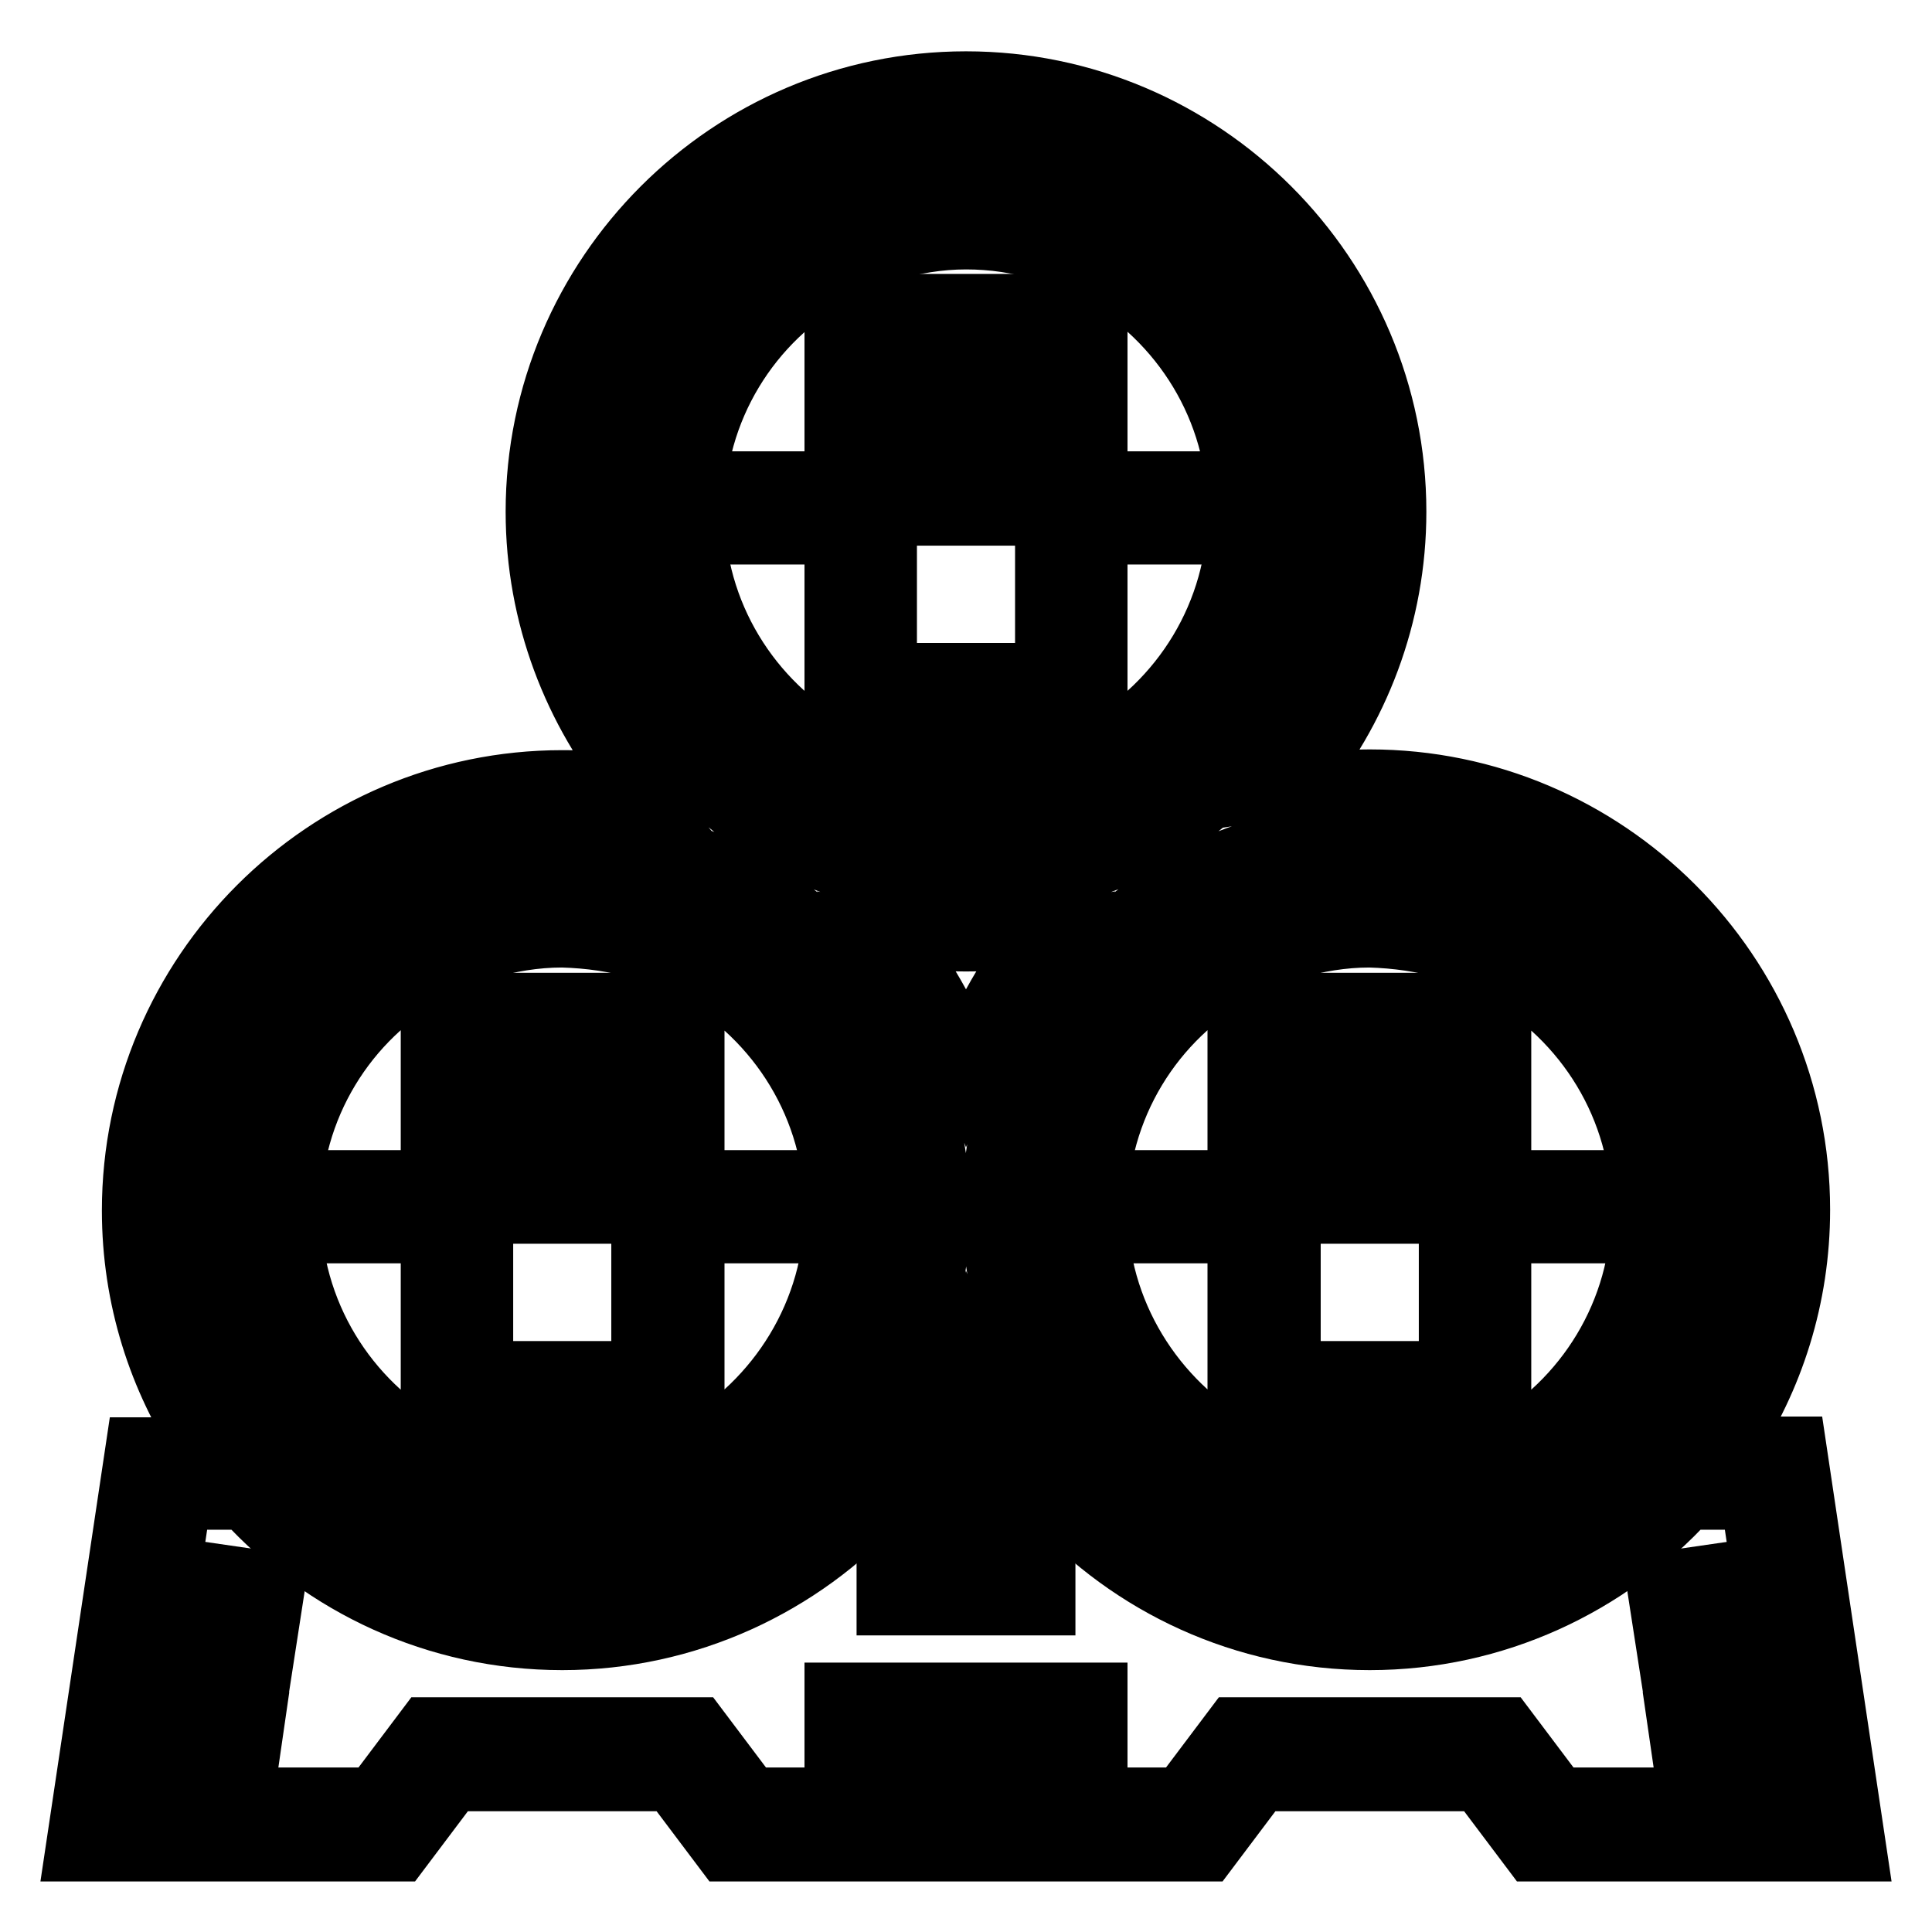
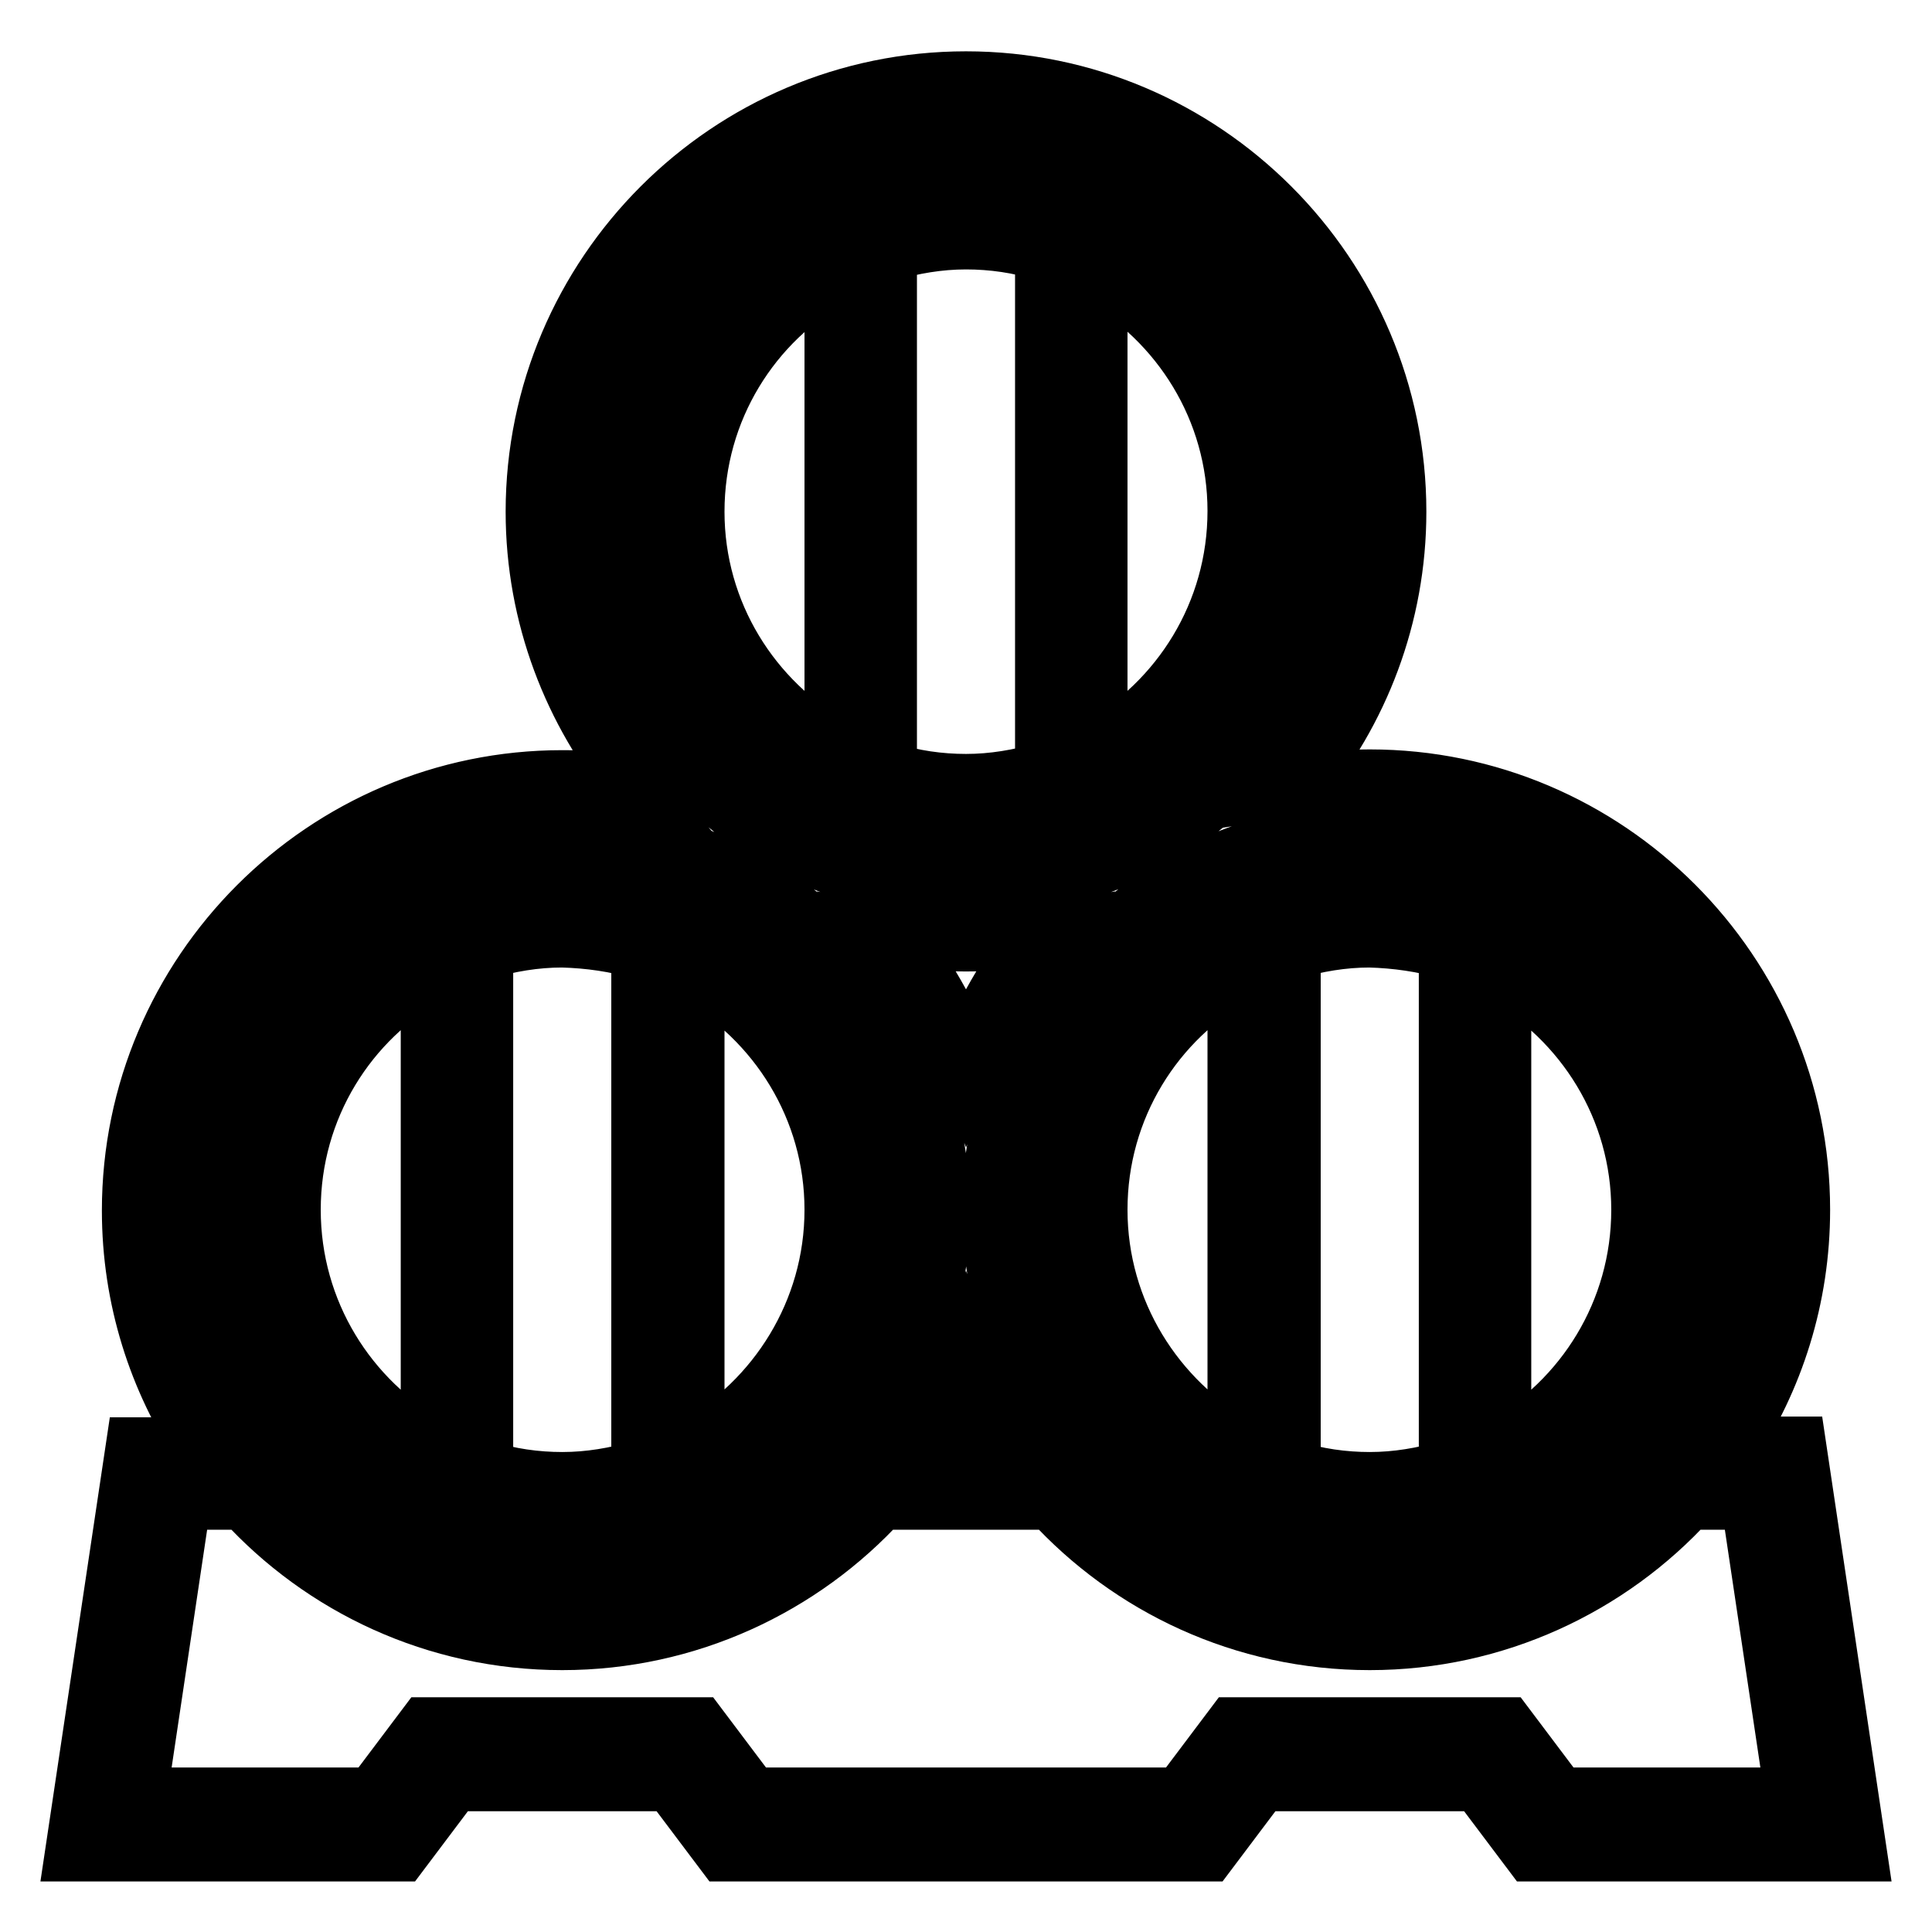
<svg xmlns="http://www.w3.org/2000/svg" version="1.1" x="0px" y="0px" viewBox="0 0 256 256" enable-background="new 0 0 256 256" xml:space="preserve">
  <g>
    <path stroke-width="8" fill-opacity="0" stroke="#000000" d="M238,191.7h-9c6-9,9.5-19.8,9.5-31.4c0-31.4-25.6-57-57-57c-3.3,0-6.5,0.3-9.7,0.8 C180,94.3,185,81.6,185,67.8c0-31.4-25.6-57-57-57s-57,25.6-57,57c0,13.8,5,26.5,13.2,36.4c-3.2-0.6-6.4-0.8-9.7-0.8 c-31.4,0-57,25.6-57,57c0,11.6,3.5,22.4,9.5,31.4h-9l-8,53.5h43l7-9.3H89l7,9.3h64l7-9.3H196l7,9.3h43L238,191.7z M226.4,182.2 l-6.1-3.5c2.2-4.7,3.6-9.8,4-14.9h7C230.9,170.2,229.2,176.5,226.4,182.2L226.4,182.2z M198.9,191.9v-63.1 c11.1,6.2,18.6,18,18.6,31.5C217.5,173.9,210,185.7,198.9,191.9z M203.4,205.3c-5.8,2.8-12,4.5-18.4,4.9v-7 c5.2-0.4,10.2-1.8,14.9-4L203.4,205.3z M216.9,184.8l6.1,3.5c-3.6,5.3-8.2,9.9-13.5,13.5l-3.5-6.1 C210.2,192.7,213.9,189,216.9,184.8z M231.4,156.8h-7c-0.4-5.2-1.8-10.2-4-14.9l6.1-3.5C229.2,144.2,230.9,150.4,231.4,156.8 L231.4,156.8z M209.4,118.9c5.3,3.6,9.9,8.2,13.5,13.5l-6.1,3.5c-3-4.3-6.7-8-10.9-10.9L209.4,118.9z M199.9,121.4 c-4.7-2.2-9.8-3.6-14.9-4v-7c6.4,0.4,12.7,2.1,18.4,4.9L199.9,121.4z M192,125.8v69c-3.4,1-6.9,1.6-10.5,1.6 c-3.5,0-7.1-0.5-10.5-1.6v-69c3.4-1,6.9-1.6,10.5-1.6C185,124.3,188.6,124.8,192,125.8L192,125.8z M92,191.9v-63.1 c11.1,6.2,18.6,18,18.6,31.5C110.6,173.9,103,185.7,92,191.9z M96.4,205.3c-5.8,2.8-12,4.5-18.4,4.9v-7c5.2-0.4,10.2-1.8,14.9-4 L96.4,205.3z M140,132.4c3.6-5.3,8.2-9.9,13.5-13.5l3.5,6.1c-4.3,3-8,6.7-10.9,10.9L140,132.4z M142.6,141.9 c-2.2,4.7-3.6,9.8-4,14.9h-7c0.4-6.4,2.1-12.7,4.9-18.4L142.6,141.9z M156,109.2l-3.5-6.1c4.3-3,8-6.7,10.9-10.9l6.1,3.5 C165.8,101,161.3,105.6,156,109.2z M145.4,99.3V36.2c11.1,6.2,18.6,18,18.6,31.5C164,81.3,156.5,93.1,145.4,99.3L145.4,99.3z  M146.4,106.6l3.5,6.1c-5.8,2.8-12,4.5-18.4,4.9v-7C136.7,110.2,141.7,108.9,146.4,106.6z M137.7,123.9c-4.2,5-7.4,10.7-9.7,16.8 c-2.3-6.1-5.5-11.8-9.7-16.8C124.7,125,131.3,125,137.7,123.9L137.7,123.9z M124.4,156.8h-7c-0.4-5.2-1.8-10.2-4-14.9l6.1-3.5 C122.3,144.2,123.9,150.4,124.4,156.8z M124.5,117.6c-6.4-0.4-12.7-2.1-18.4-4.9l3.5-6.1c4.7,2.2,9.8,3.6,14.9,4V117.6z  M110.6,99.3C99.5,93.1,92,81.3,92,67.8c0-13.6,7.5-25.4,18.6-31.5V99.3z M92.6,92.2c3,4.3,6.7,8,10.9,10.9l-3.5,6.1 c-5.3-3.6-9.9-8.2-13.5-13.5L92.6,92.2z M102.5,118.9c5.3,3.6,9.9,8.2,13.5,13.5l-6.1,3.5c-3-4.3-6.7-8-10.9-10.9L102.5,118.9z  M109.9,184.8l6.1,3.5c-3.6,5.3-8.2,9.9-13.5,13.5l-3.5-6.1C103.2,192.7,106.9,189,109.9,184.8z M113.4,178.7 c2.2-4.7,3.6-9.8,4-14.9h7c-0.4,6.4-2.1,12.7-4.9,18.4L113.4,178.7z M128,180c1.5,4.1,3.5,8.1,6,11.8H122 C124.5,188,126.5,184.1,128,180z M131.6,163.8h7c0.4,5.2,1.8,10.2,4,14.9l-6.1,3.5C133.7,176.5,132.1,170.2,131.6,163.8 L131.6,163.8z M146.1,184.8c3,4.3,6.7,8,10.9,10.9l-3.5,6.1c-5.3-3.6-9.9-8.2-13.5-13.5L146.1,184.8z M145.4,160.3 c0-13.6,7.5-25.4,18.6-31.5v63.1C153,185.7,145.4,173.9,145.4,160.3z M163.1,199.2c4.7,2.2,9.8,3.6,14.9,4v7 c-6.4-0.4-12.7-2.1-18.4-4.9L163.1,199.2z M178,110.4v7c-5.2,0.4-10.2,1.8-14.9,4l-3.5-6.1C165.3,112.6,171.6,110.9,178,110.4 L178,110.4z M172.9,89.7l-6.1-3.5c2.2-4.7,3.6-9.8,4-14.9h7C177.4,77.7,175.8,83.9,172.9,89.7L172.9,89.7z M177.9,64.3h-7 c-0.4-5.2-1.8-10.2-4-14.9l6.1-3.5C175.8,51.6,177.4,57.9,177.9,64.3L177.9,64.3z M156,26.3c5.3,3.6,9.9,8.2,13.5,13.5l-6.1,3.5 c-3-4.3-6.7-8-10.9-10.9L156,26.3z M146.4,28.9c-4.7-2.2-9.8-3.6-14.9-4v-7c6.4,0.4,12.7,2.1,18.4,4.9L146.4,28.9z M138.5,33.3v69 c-3.4,1-6.9,1.6-10.5,1.6c-3.5,0-7.1-0.5-10.5-1.6v-69c3.4-1,6.9-1.6,10.5-1.6C131.5,31.7,135.1,32.2,138.5,33.3L138.5,33.3z  M124.5,17.9v7c-5.2,0.4-10.2,1.8-14.9,4l-3.5-6.1C111.9,20,118.1,18.3,124.5,17.9z M100,26.3l3.5,6.1c-4.3,3-8,6.7-10.9,10.9 l-6.1-3.5C90.2,34.5,94.7,29.9,100,26.3z M83.1,45.9l6.1,3.5c-2.2,4.7-3.6,9.8-4,14.9h-7C78.6,57.9,80.2,51.6,83.1,45.9z  M83.1,89.7c-2.8-5.8-4.5-12-4.9-18.4h7c0.4,5.2,1.8,10.2,4,14.9L83.1,89.7z M96.4,115.4l-3.5,6.1c-4.7-2.2-9.8-3.6-14.9-4v-7 C84.4,110.9,90.7,112.6,96.4,115.4z M85,125.8v69c-3.4,1-6.9,1.6-10.5,1.6c-3.5,0-7.1-0.5-10.5-1.6v-69c3.4-1,6.9-1.6,10.5-1.6 C78.1,124.3,81.6,124.8,85,125.8z M38.5,160.3c0-13.6,7.5-25.4,18.6-31.5v63.1C46,185.7,38.5,173.9,38.5,160.3z M50.1,195.7 l-3.5,6.1c-5.3-3.6-9.9-8.2-13.5-13.5l6.1-3.5C42.1,189,45.8,192.7,50.1,195.7z M56.1,199.2c4.7,2.2,9.8,3.6,14.9,4v7 c-6.4-0.4-12.7-2.1-18.4-4.9L56.1,199.2z M71,110.4v7c-5.2,0.4-10.2,1.8-14.9,4l-3.5-6.1C58.4,112.6,64.6,110.9,71,110.4L71,110.4z  M46.6,118.9l3.5,6.1c-4.3,3-8,6.7-10.9,10.9l-6.1-3.5C36.7,127.1,41.3,122.5,46.6,118.9z M29.6,138.4l6.1,3.5 c-2.2,4.7-3.6,9.8-4,14.9h-7C25.1,150.4,26.8,144.2,29.6,138.4z M24.6,163.8h7c0.4,5.2,1.8,10.2,4,14.9l-6.1,3.5 C26.8,176.5,25.1,170.2,24.6,163.8L24.6,163.8z M206.5,238.2l-7-9.3h-36l-7,9.3h-57l-7-9.3h-36l-7,9.3H18.1l5.9-39.5h8.4 c10.4,11.4,25.4,18.6,42.1,18.6c16.6,0,31.7-7.2,42.1-18.6h22.8c10.4,11.4,25.4,18.6,42.1,18.6c16.6,0,31.7-7.2,42.1-18.6h8.4 l5.9,39.5H206.5z" />
-     <path stroke-width="8" fill-opacity="0" stroke="#000000" d="M151,63.8h7v7h-7V63.8z M98,63.8h7v7h-7V63.8z M124.5,61.3h7v7h-7V61.3z M124.5,40.3h7v14h-7V40.3z  M124.5,89.2h7v7h-7V89.2z M204.5,156.4h7v7h-7V156.4z M151.5,156.4h7v7h-7V156.4z M178,153.8h7v7h-7V153.8z M178,132.9h7v14h-7 V132.9z M178,181.7h7v7h-7V181.7z M97.5,156.4h7v7h-7V156.4z M44.5,156.4h7v7h-7V156.4z M71,153.8h7v7h-7V153.8z M71,132.9h7v14h-7 V132.9z M71,181.7h7v7h-7V181.7z M222.2,227.6l6.9-1l1,6.9l-6.9,1L222.2,227.6z M219.5,209.7l6.9-1l1.7,11l-6.9,1L219.5,209.7z  M124.5,224.3h20.9v7h-20.9V224.3z M110.6,224.3h7v7h-7V224.3z M131.5,205.7h7v7h-7V205.7z M117.5,205.7h7v7h-7V205.7z M27.9,219.7 l1.7-11l6.9,1l-1.7,11L27.9,219.7z M25.9,233.5l1-6.9l6.9,1l-1,6.9L25.9,233.5z" />
  </g>
</svg>